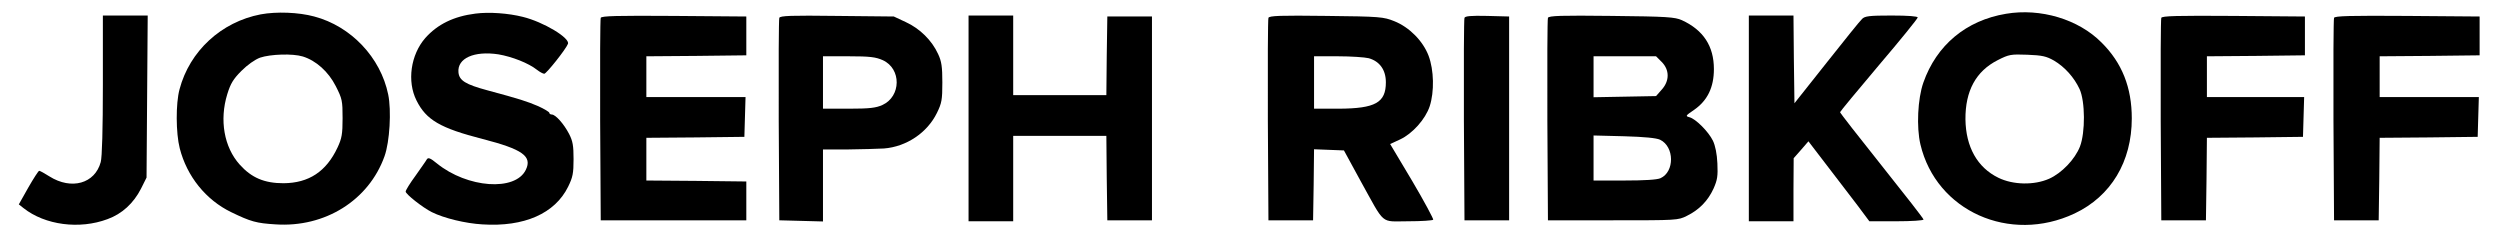
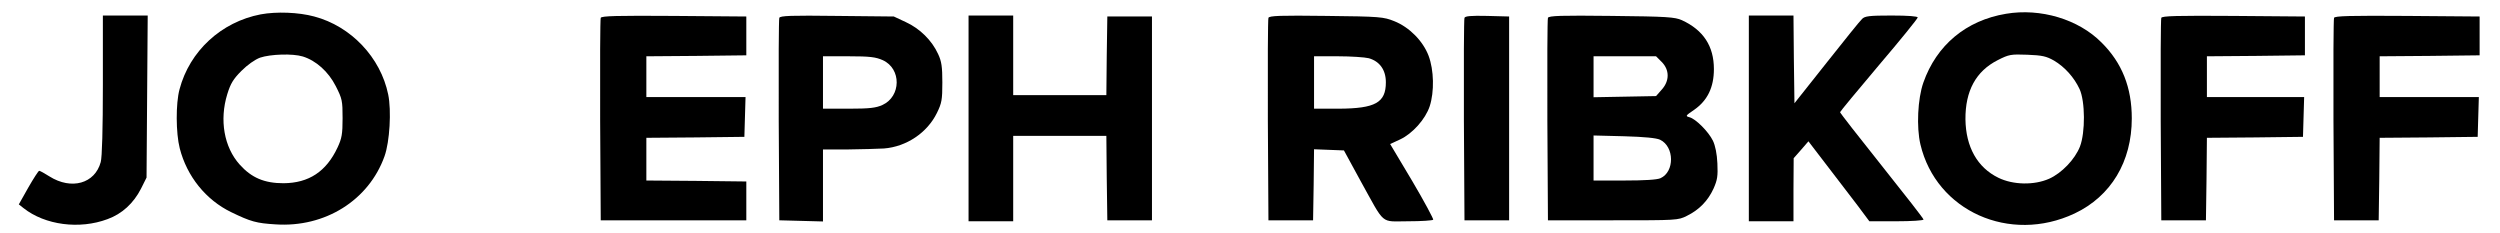
<svg xmlns="http://www.w3.org/2000/svg" version="1.0" width="1288pt" height="120pt" viewBox="0 0 1288 120" preserveAspectRatio="xMidYMid meet">
  <g transform="translate(0,120) scale(0.1,-0.1)" fill="#000000" stroke="none">
    <path d="M1343 1126 c-203 -39 -366 -189 -418 -386 -20 -73 -19 -226 1 -304 37 -145 135 -266 265 -329 101 -49 130 -57 229 -63 254 -17 480 124 561 351 27 75 36 236 19 318 -39 191 -192 352 -381 402 -81 22 -195 26 -276 11z m217 -217 c68 -21 132 -78 170 -153 33 -65 35 -75 35 -165 0 -82 -4 -104 -26 -151 -58 -124 -148 -183 -278 -184 -99 0 -165 28 -226 96 -81 90 -105 230 -64 363 17 55 31 78 73 120 31 31 69 58 96 68 53 18 168 22 220 6z" />
-     <path d="M2450 1130 c-112 -14 -196 -55 -259 -126 -75 -86 -95 -223 -45 -322 50 -100 122 -142 340 -198 206 -53 257 -89 223 -159 -54 -112 -301 -94 -458 33 -34 28 -45 32 -52 21 -4 -8 -31 -45 -58 -84 -28 -38 -51 -75 -51 -82 0 -13 87 -82 135 -106 62 -31 173 -58 260 -63 216 -14 374 56 442 194 24 49 28 69 28 142 0 70 -4 93 -23 130 -27 52 -70 100 -89 100 -7 0 -13 4 -13 9 0 4 -26 20 -57 34 -59 25 -92 36 -263 82 -111 30 -144 50 -148 92 -7 73 81 112 206 93 70 -12 155 -45 199 -80 14 -11 31 -20 37 -20 11 0 112 127 122 154 12 30 -126 113 -232 139 -75 19 -174 26 -244 17z" />
    <path d="M10335 1129 c-205 -34 -358 -161 -426 -355 -29 -83 -36 -229 -15 -318 81 -343 460 -513 794 -356 188 89 295 267 295 490 0 159 -50 286 -156 391 -119 120 -314 178 -492 148z m247 -241 c56 -33 104 -87 132 -147 29 -63 30 -223 2 -296 -26 -66 -94 -137 -159 -166 -77 -34 -185 -32 -261 5 -109 53 -168 159 -170 301 -1 147 54 248 166 305 59 30 68 31 153 28 77 -3 98 -8 137 -30z" />
    <path d="M530 763 c0 -227 -4 -373 -11 -398 -30 -111 -151 -145 -264 -74 -25 16 -49 29 -53 29 -4 0 -29 -39 -56 -86 l-49 -87 24 -19 c111 -88 289 -111 433 -57 75 27 134 82 172 156 l29 58 3 418 3 417 -116 0 -115 0 0 -357z" />
    <path d="M3095 1108 c-3 -7 -4 -245 -3 -528 l3 -515 375 0 375 0 0 100 0 100 -257 3 -258 2 0 110 0 110 253 2 252 3 3 103 3 102 -256 0 -255 0 0 105 0 105 258 2 257 3 0 100 0 100 -373 3 c-293 2 -374 0 -377 -10z" />
    <path d="M4015 1108 c-3 -7 -4 -245 -3 -528 l3 -515 113 -3 112 -3 0 186 0 185 128 0 c70 1 154 3 186 5 116 9 223 81 273 183 25 51 28 68 28 157 0 81 -4 109 -22 147 -32 70 -94 131 -166 164 l-62 29 -293 3 c-236 3 -293 1 -297 -10z m533 -218 c97 -44 95 -187 -2 -231 -33 -15 -66 -19 -173 -19 l-133 0 0 135 0 135 133 0 c109 0 139 -4 175 -20z" />
    <path d="M4990 590 l0 -530 115 0 115 0 0 220 0 220 240 0 240 0 2 -217 3 -218 115 0 115 0 0 525 0 525 -115 0 -115 0 -3 -202 -2 -203 -240 0 -240 0 0 205 0 205 -115 0 -115 0 0 -530z" />
-     <path d="M6535 1108 c-3 -7 -4 -245 -3 -528 l3 -515 115 0 115 0 3 183 2 183 77 -3 77 -3 85 -156 c130 -234 100 -209 246 -209 68 0 126 4 129 8 2 4 -46 94 -108 199 l-114 191 50 23 c65 30 132 105 154 172 24 74 22 186 -6 260 -29 76 -99 147 -177 178 -55 22 -72 24 -351 27 -235 3 -293 1 -297 -10z m517 -208 c56 -16 88 -60 88 -124 0 -105 -54 -135 -242 -136 l-128 0 0 135 0 135 123 0 c67 0 139 -5 159 -10z" />
+     <path d="M6535 1108 c-3 -7 -4 -245 -3 -528 l3 -515 115 0 115 0 3 183 2 183 77 -3 77 -3 85 -156 c130 -234 100 -209 246 -209 68 0 126 4 129 8 2 4 -46 94 -108 199 l-114 191 50 23 c65 30 132 105 154 172 24 74 22 186 -6 260 -29 76 -99 147 -177 178 -55 22 -72 24 -351 27 -235 3 -293 1 -297 -10m517 -208 c56 -16 88 -60 88 -124 0 -105 -54 -135 -242 -136 l-128 0 0 135 0 135 123 0 c67 0 139 -5 159 -10z" />
    <path d="M7545 1108 c-3 -7 -4 -245 -3 -528 l3 -515 115 0 115 0 0 525 0 525 -113 3 c-84 2 -114 -1 -117 -10z" />
    <path d="M7975 1108 c-3 -7 -4 -245 -3 -528 l3 -515 335 0 c329 0 336 0 381 23 63 31 108 77 137 140 20 45 23 65 20 130 -2 49 -11 92 -23 117 -23 47 -89 113 -121 121 -22 6 -20 8 24 38 69 48 102 116 102 210 0 118 -54 201 -165 252 -36 16 -75 19 -363 22 -259 3 -323 1 -327 -10z m586 -227 c41 -41 41 -98 0 -143 l-29 -33 -161 -3 -161 -3 0 105 0 106 161 0 161 0 29 -29z m-8 -401 c74 -36 75 -165 2 -198 -17 -8 -83 -12 -185 -12 l-160 0 0 116 0 116 158 -4 c105 -3 166 -9 185 -18z" />
    <path d="M9010 590 l0 -530 115 0 115 0 0 163 1 162 38 43 38 44 95 -124 c52 -67 122 -160 157 -205 l62 -83 139 0 c77 0 140 4 140 9 0 5 -97 129 -215 277 -118 148 -215 272 -215 276 0 3 90 112 200 242 110 129 200 240 200 246 0 6 -48 10 -135 10 -115 0 -138 -3 -152 -18 -10 -9 -92 -111 -183 -226 l-165 -208 -3 226 -2 226 -115 0 -115 0 0 -530z" />
    <path d="M11135 1108 c-3 -7 -4 -245 -3 -528 l3 -515 115 0 115 0 3 212 2 213 248 2 247 3 3 103 3 102 -251 0 -250 0 0 105 0 105 253 2 252 3 0 100 0 100 -368 3 c-289 2 -369 0 -372 -10z" />
    <path d="M12025 1108 c-3 -7 -4 -245 -3 -528 l3 -515 115 0 115 0 3 212 2 213 253 2 252 3 3 103 3 102 -256 0 -255 0 0 105 0 105 258 2 257 3 0 100 0 100 -373 3 c-293 2 -374 0 -377 -10z" />
  </g>
</svg>